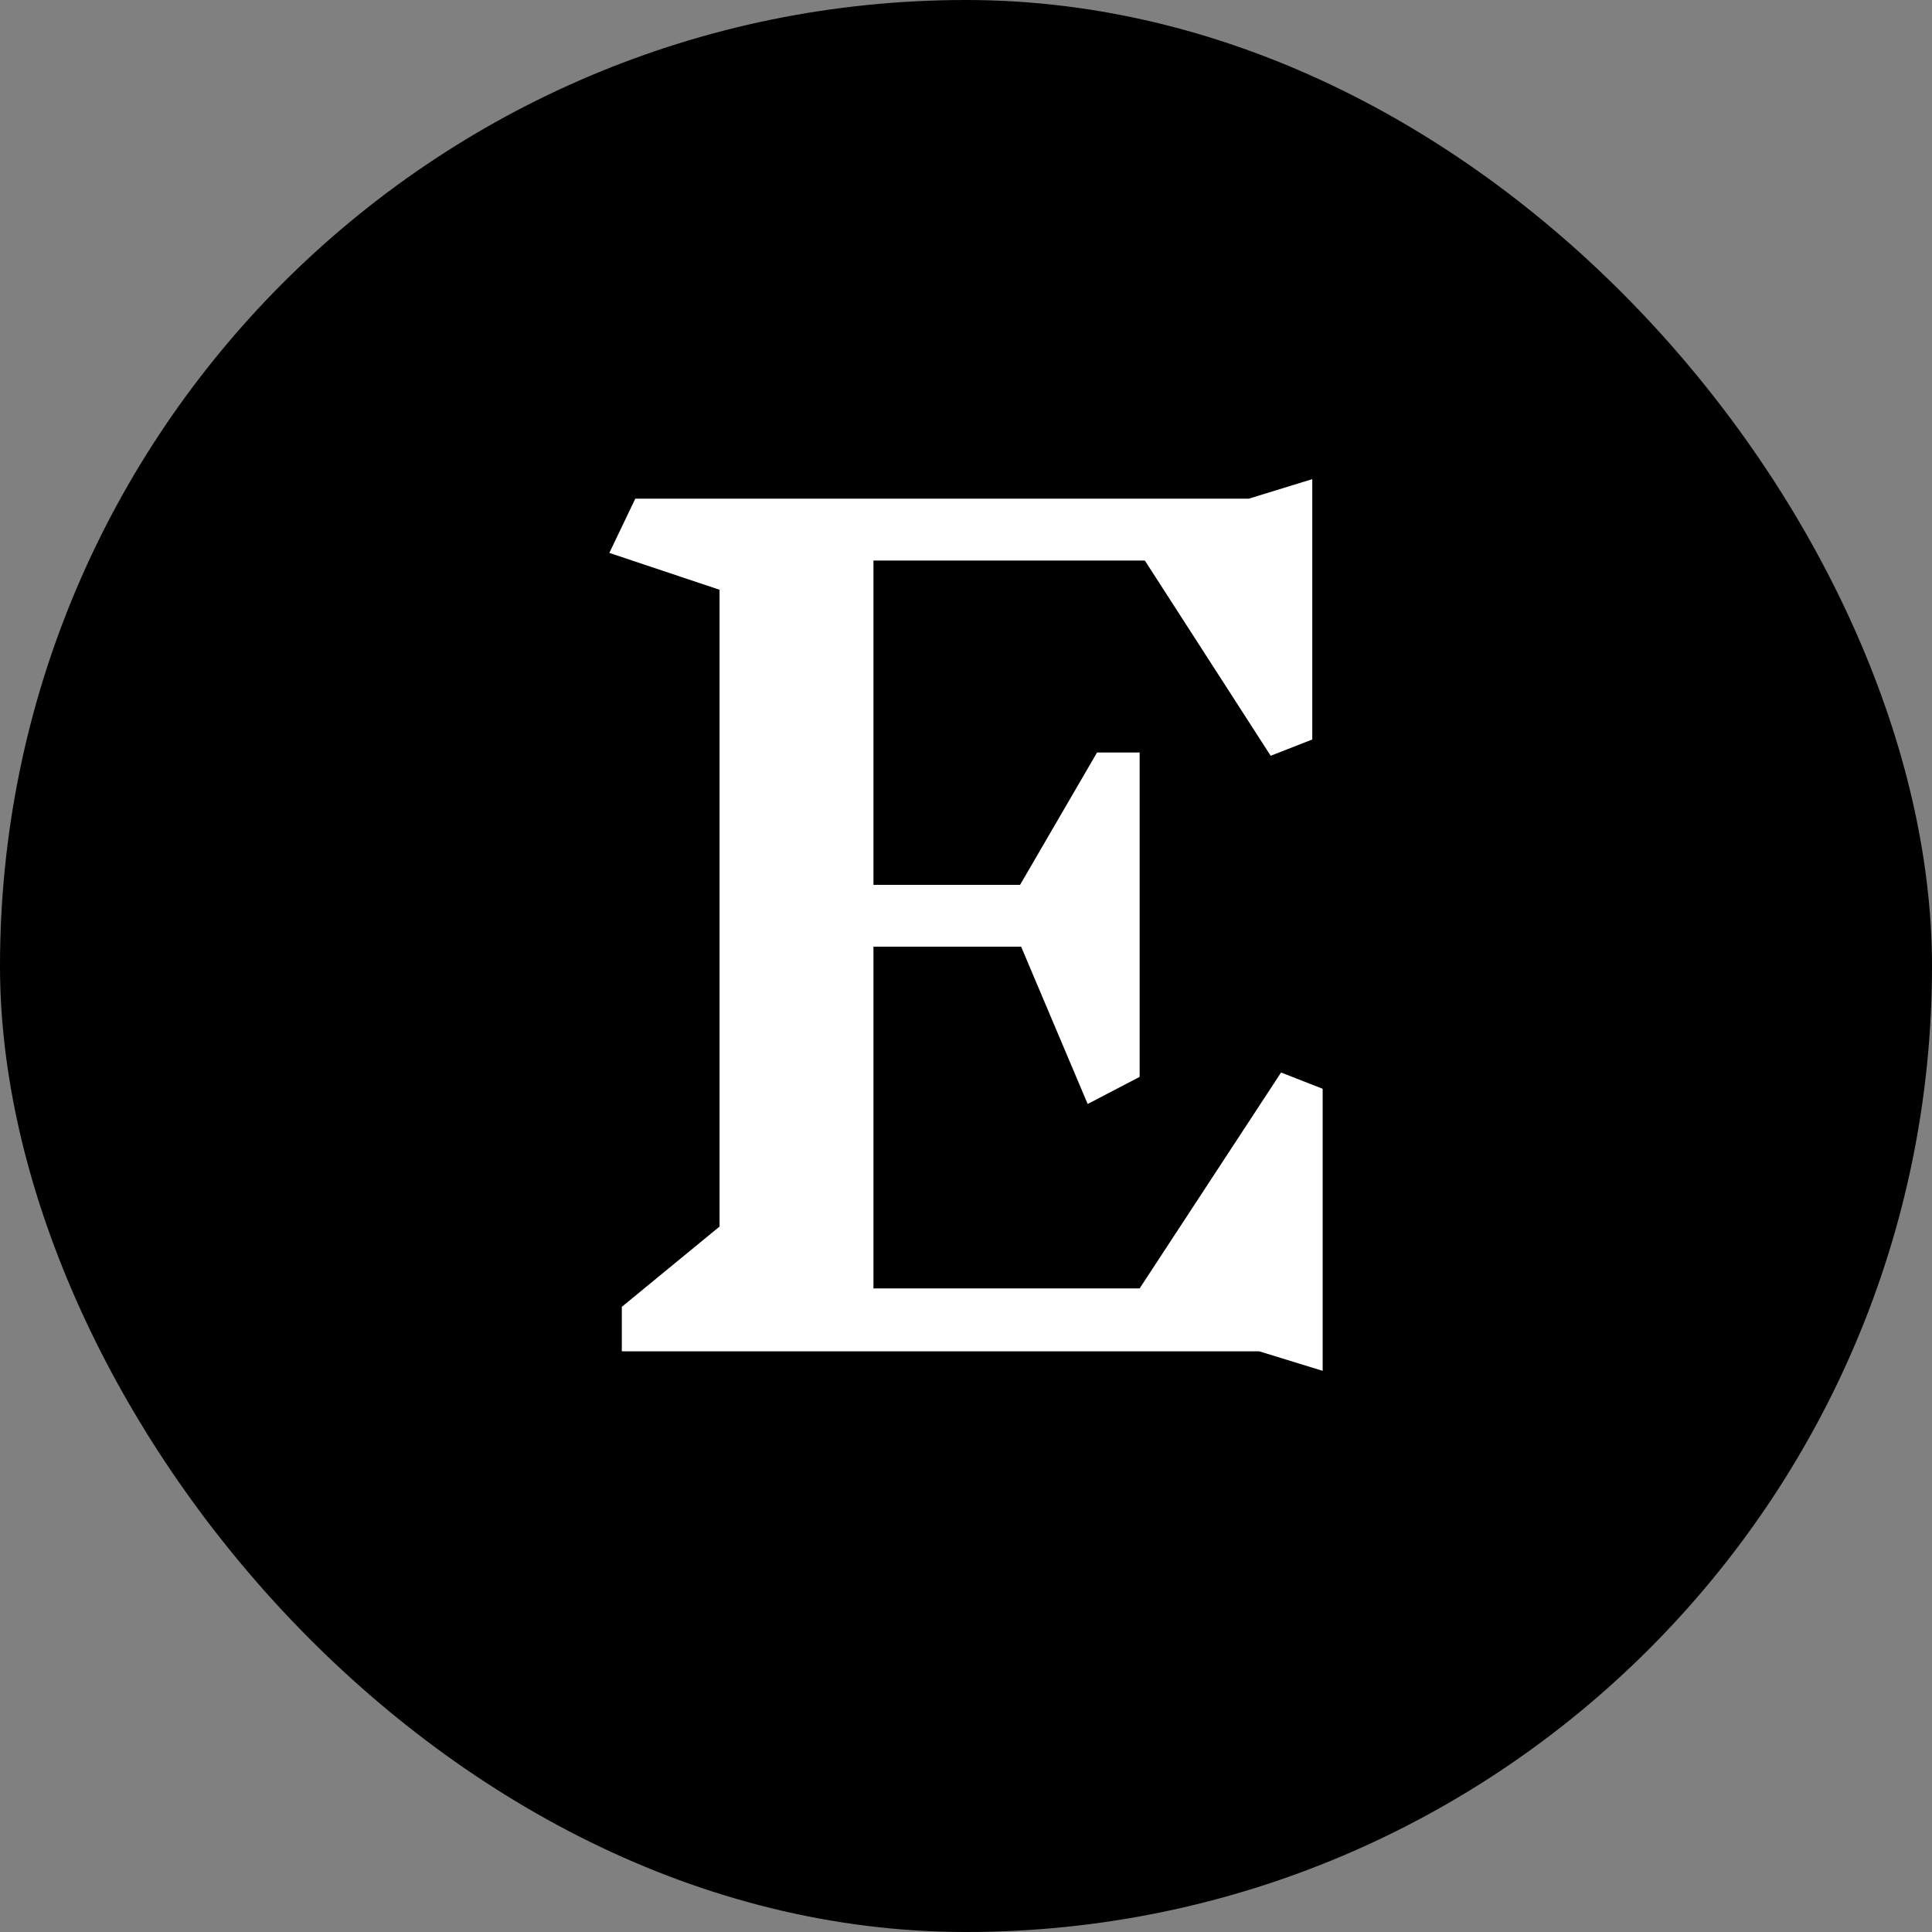
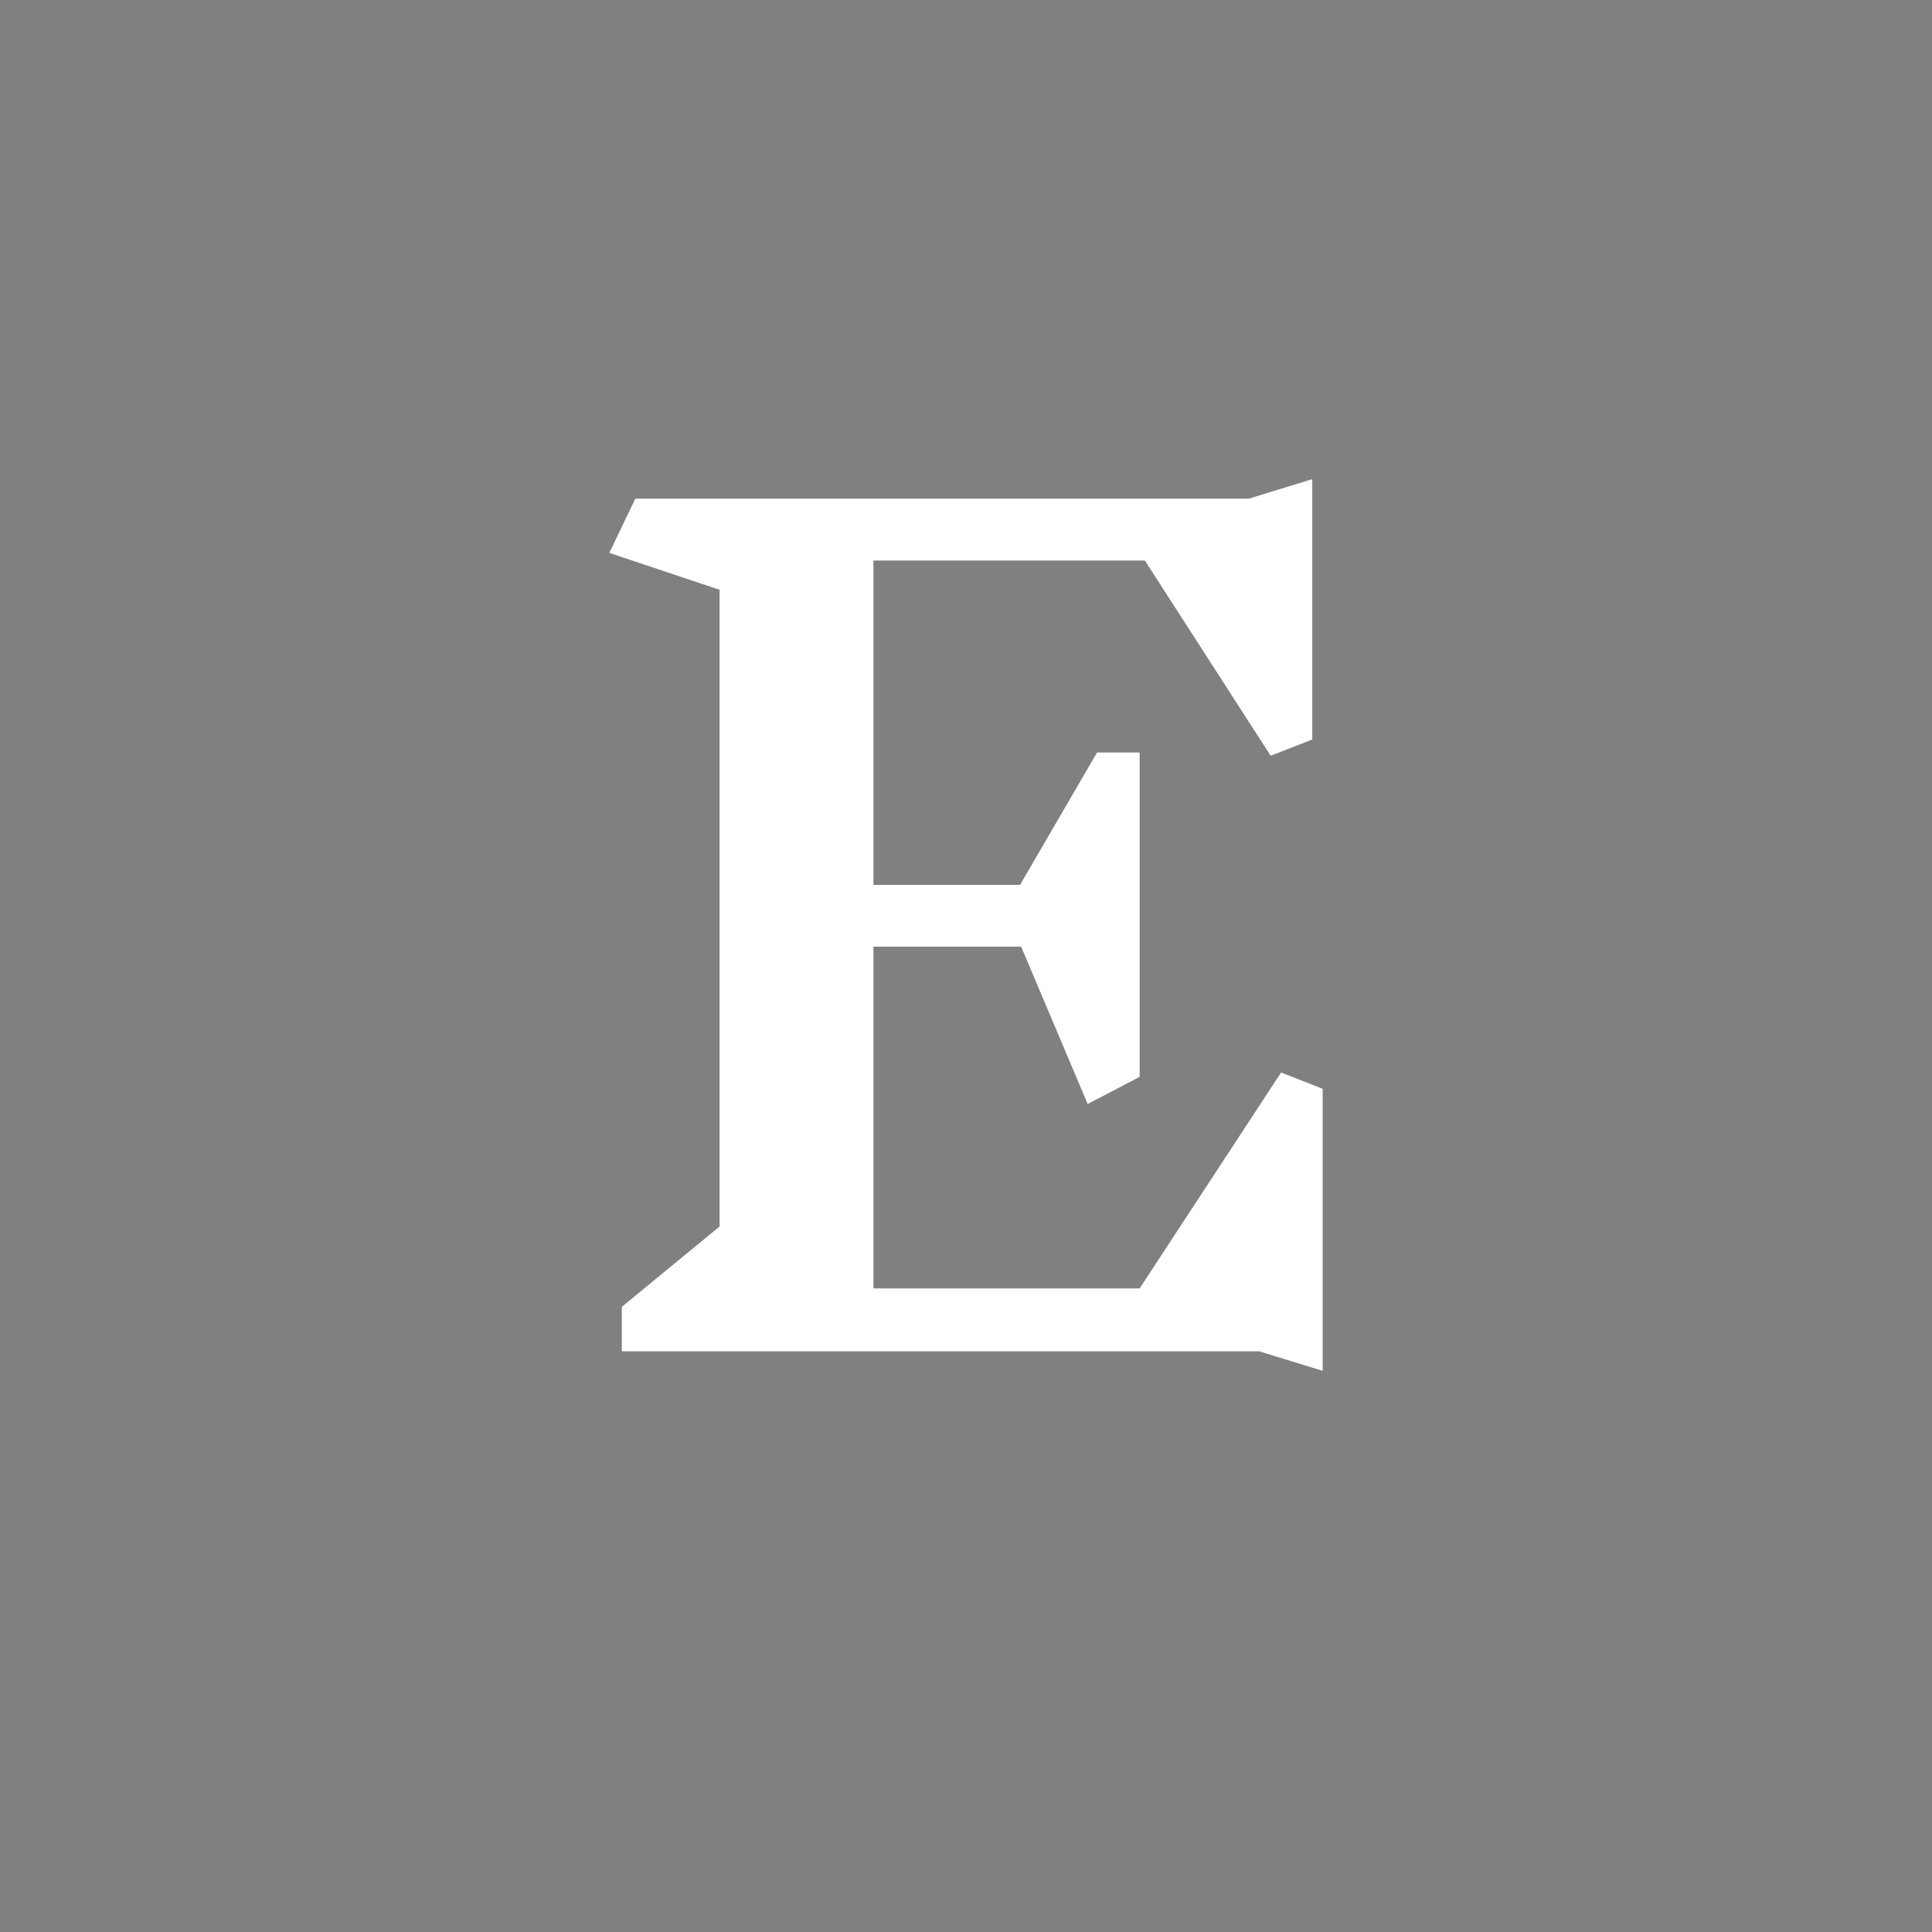
<svg xmlns="http://www.w3.org/2000/svg" version="1.1" width="1000" height="1000">
  <rect width="100%" height="100%" fill="#808080" stroke="none" />
  <g clip-path="url(#SvgjsClipPath1219)">
-     <rect width="1000" height="1000" fill="#000000" />
    <g transform="matrix(24,0,0,24,200,200)">
      <svg version="1.1" width="25" height="25">
        <svg width="25" height="25" viewBox="0 0 25 25" fill="none">
          <path d="M18.824 20.81H5.077V19.851L7.185 18.119V4.386L4.808 3.591L5.368 2.421H18.6L19.968 2V7.615L19.071 7.966L16.357 3.755H10.504V10.75H13.666L15.326 7.896H16.245V14.891L15.124 15.476L13.689 12.083H10.504V19.453H16.245L19.295 14.797L20.192 15.148V21.231L18.824 20.81Z" fill="white" />
        </svg>
      </svg>
    </g>
  </g>
  <defs>
    <clipPath id="SvgjsClipPath1219">
      <rect width="1000" height="1000" x="0" y="0" rx="500" ry="500" />
    </clipPath>
  </defs>
</svg>